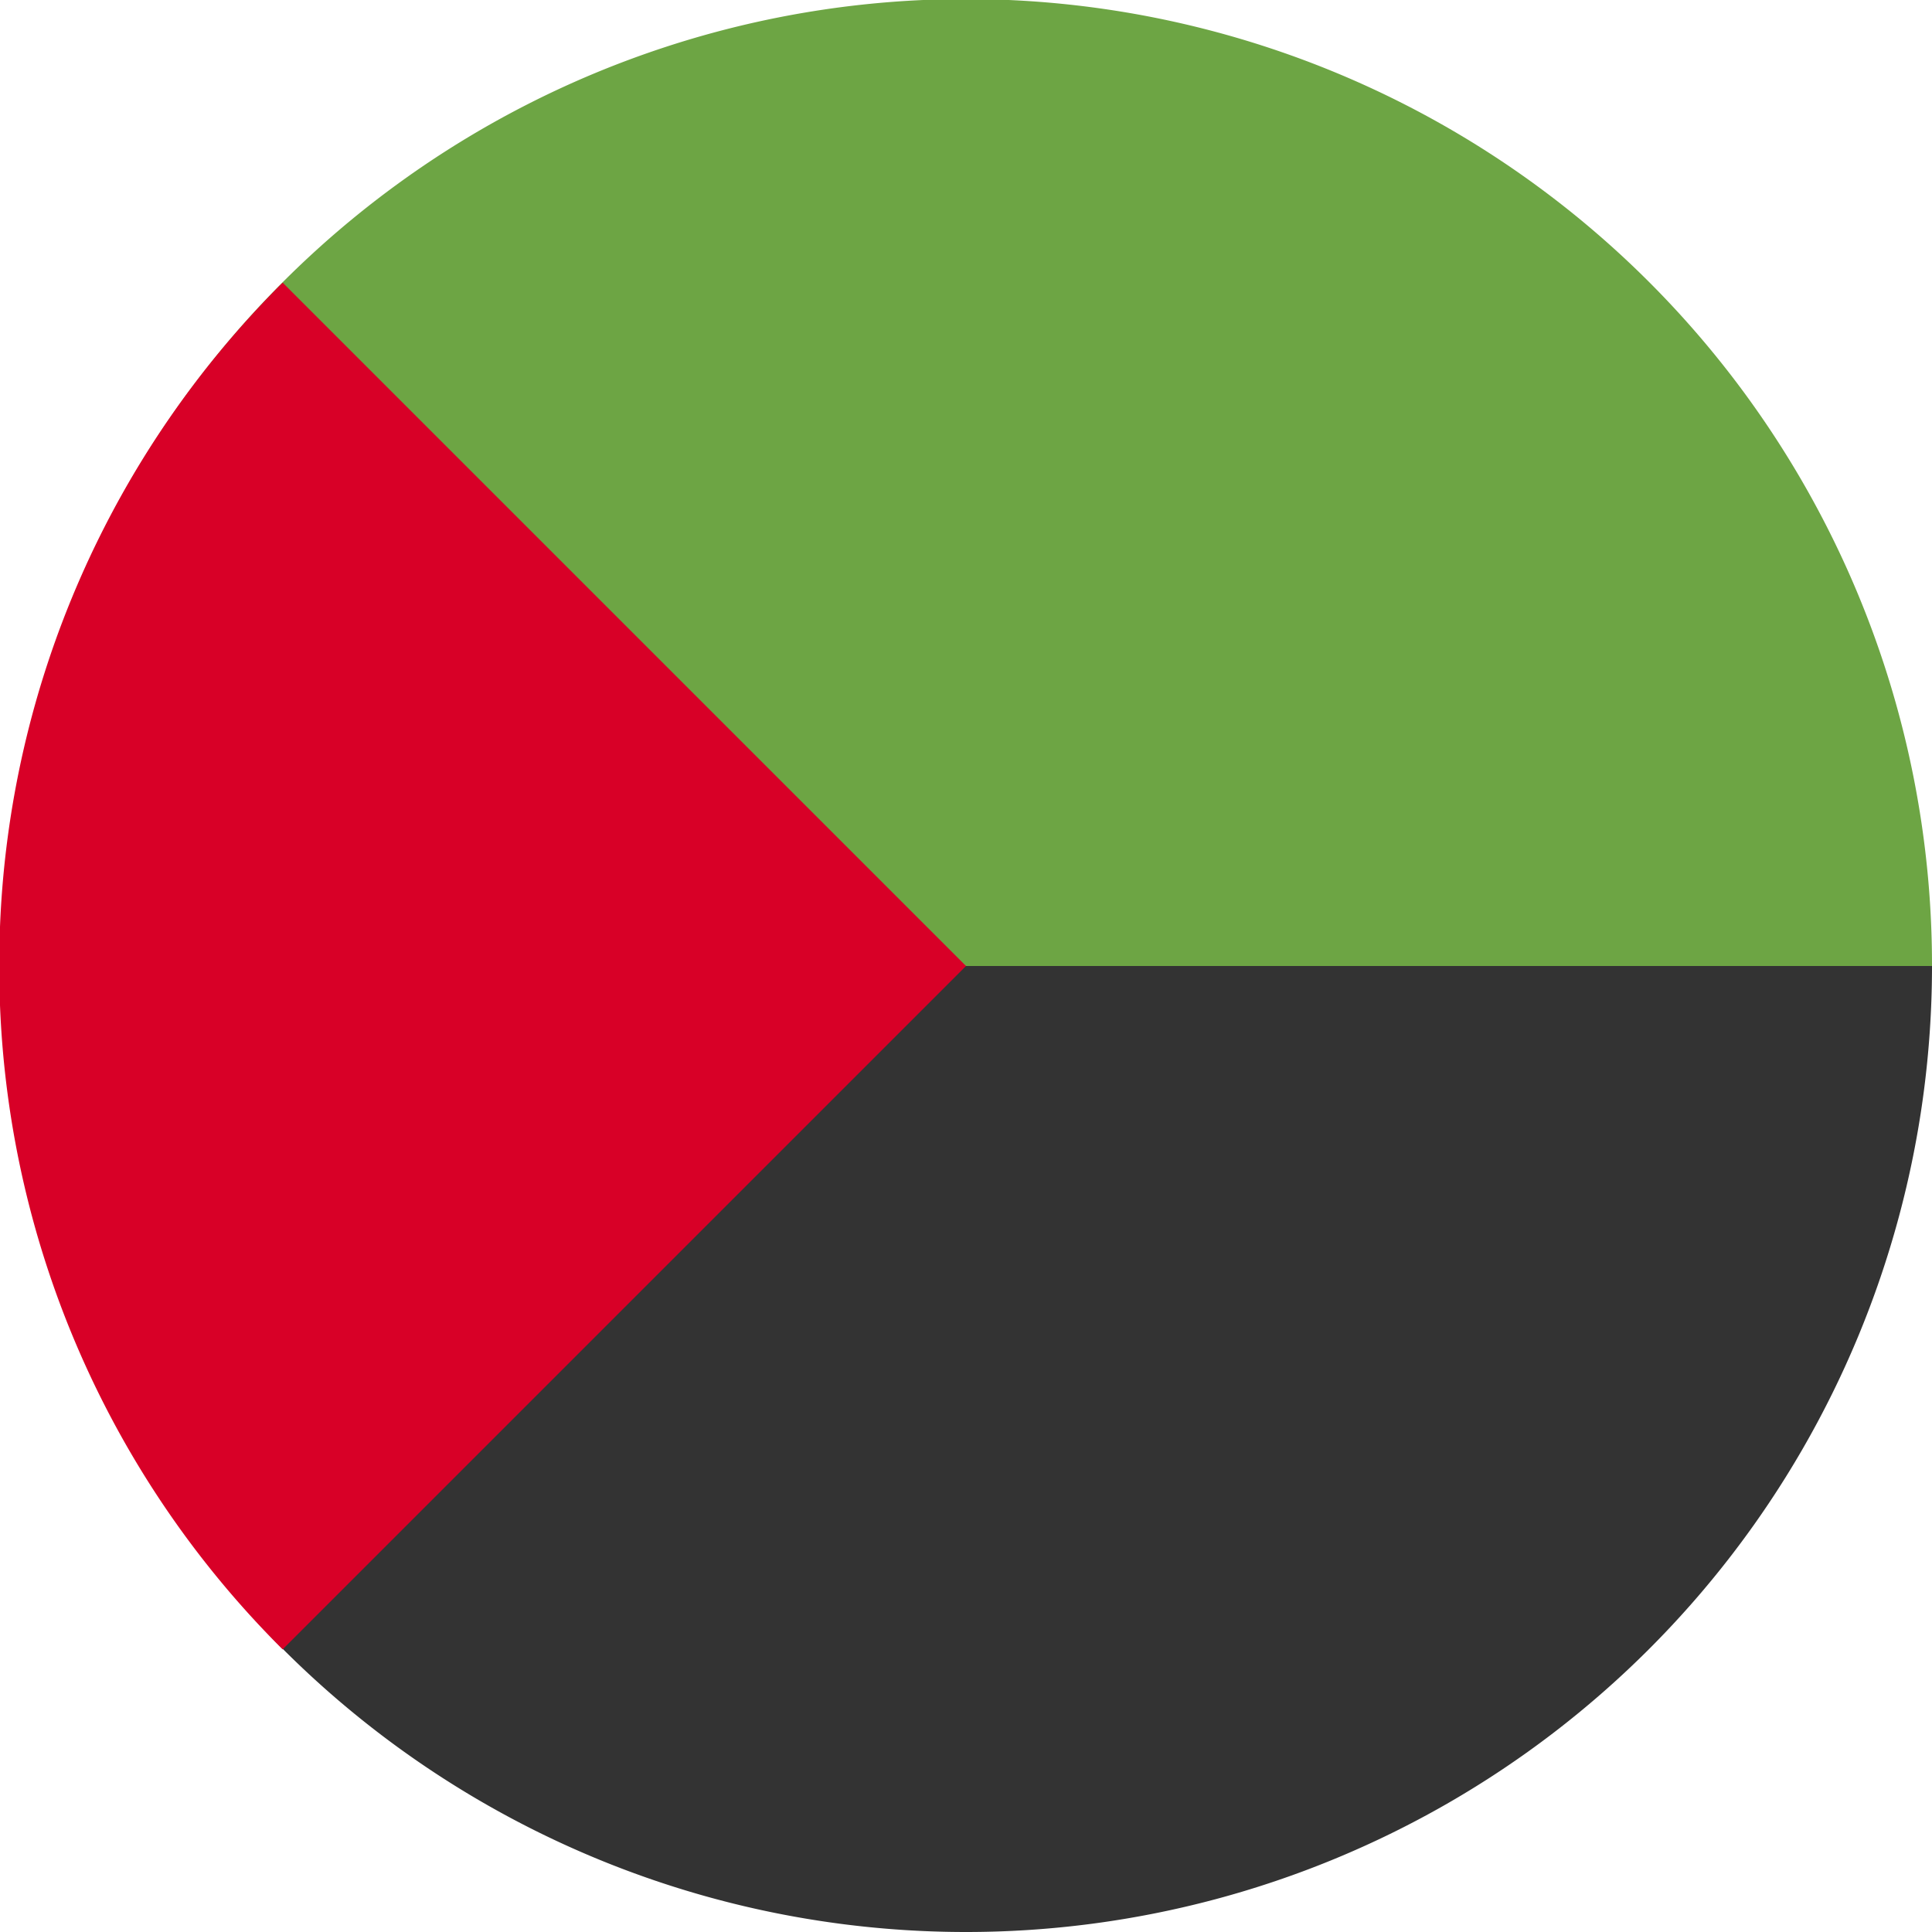
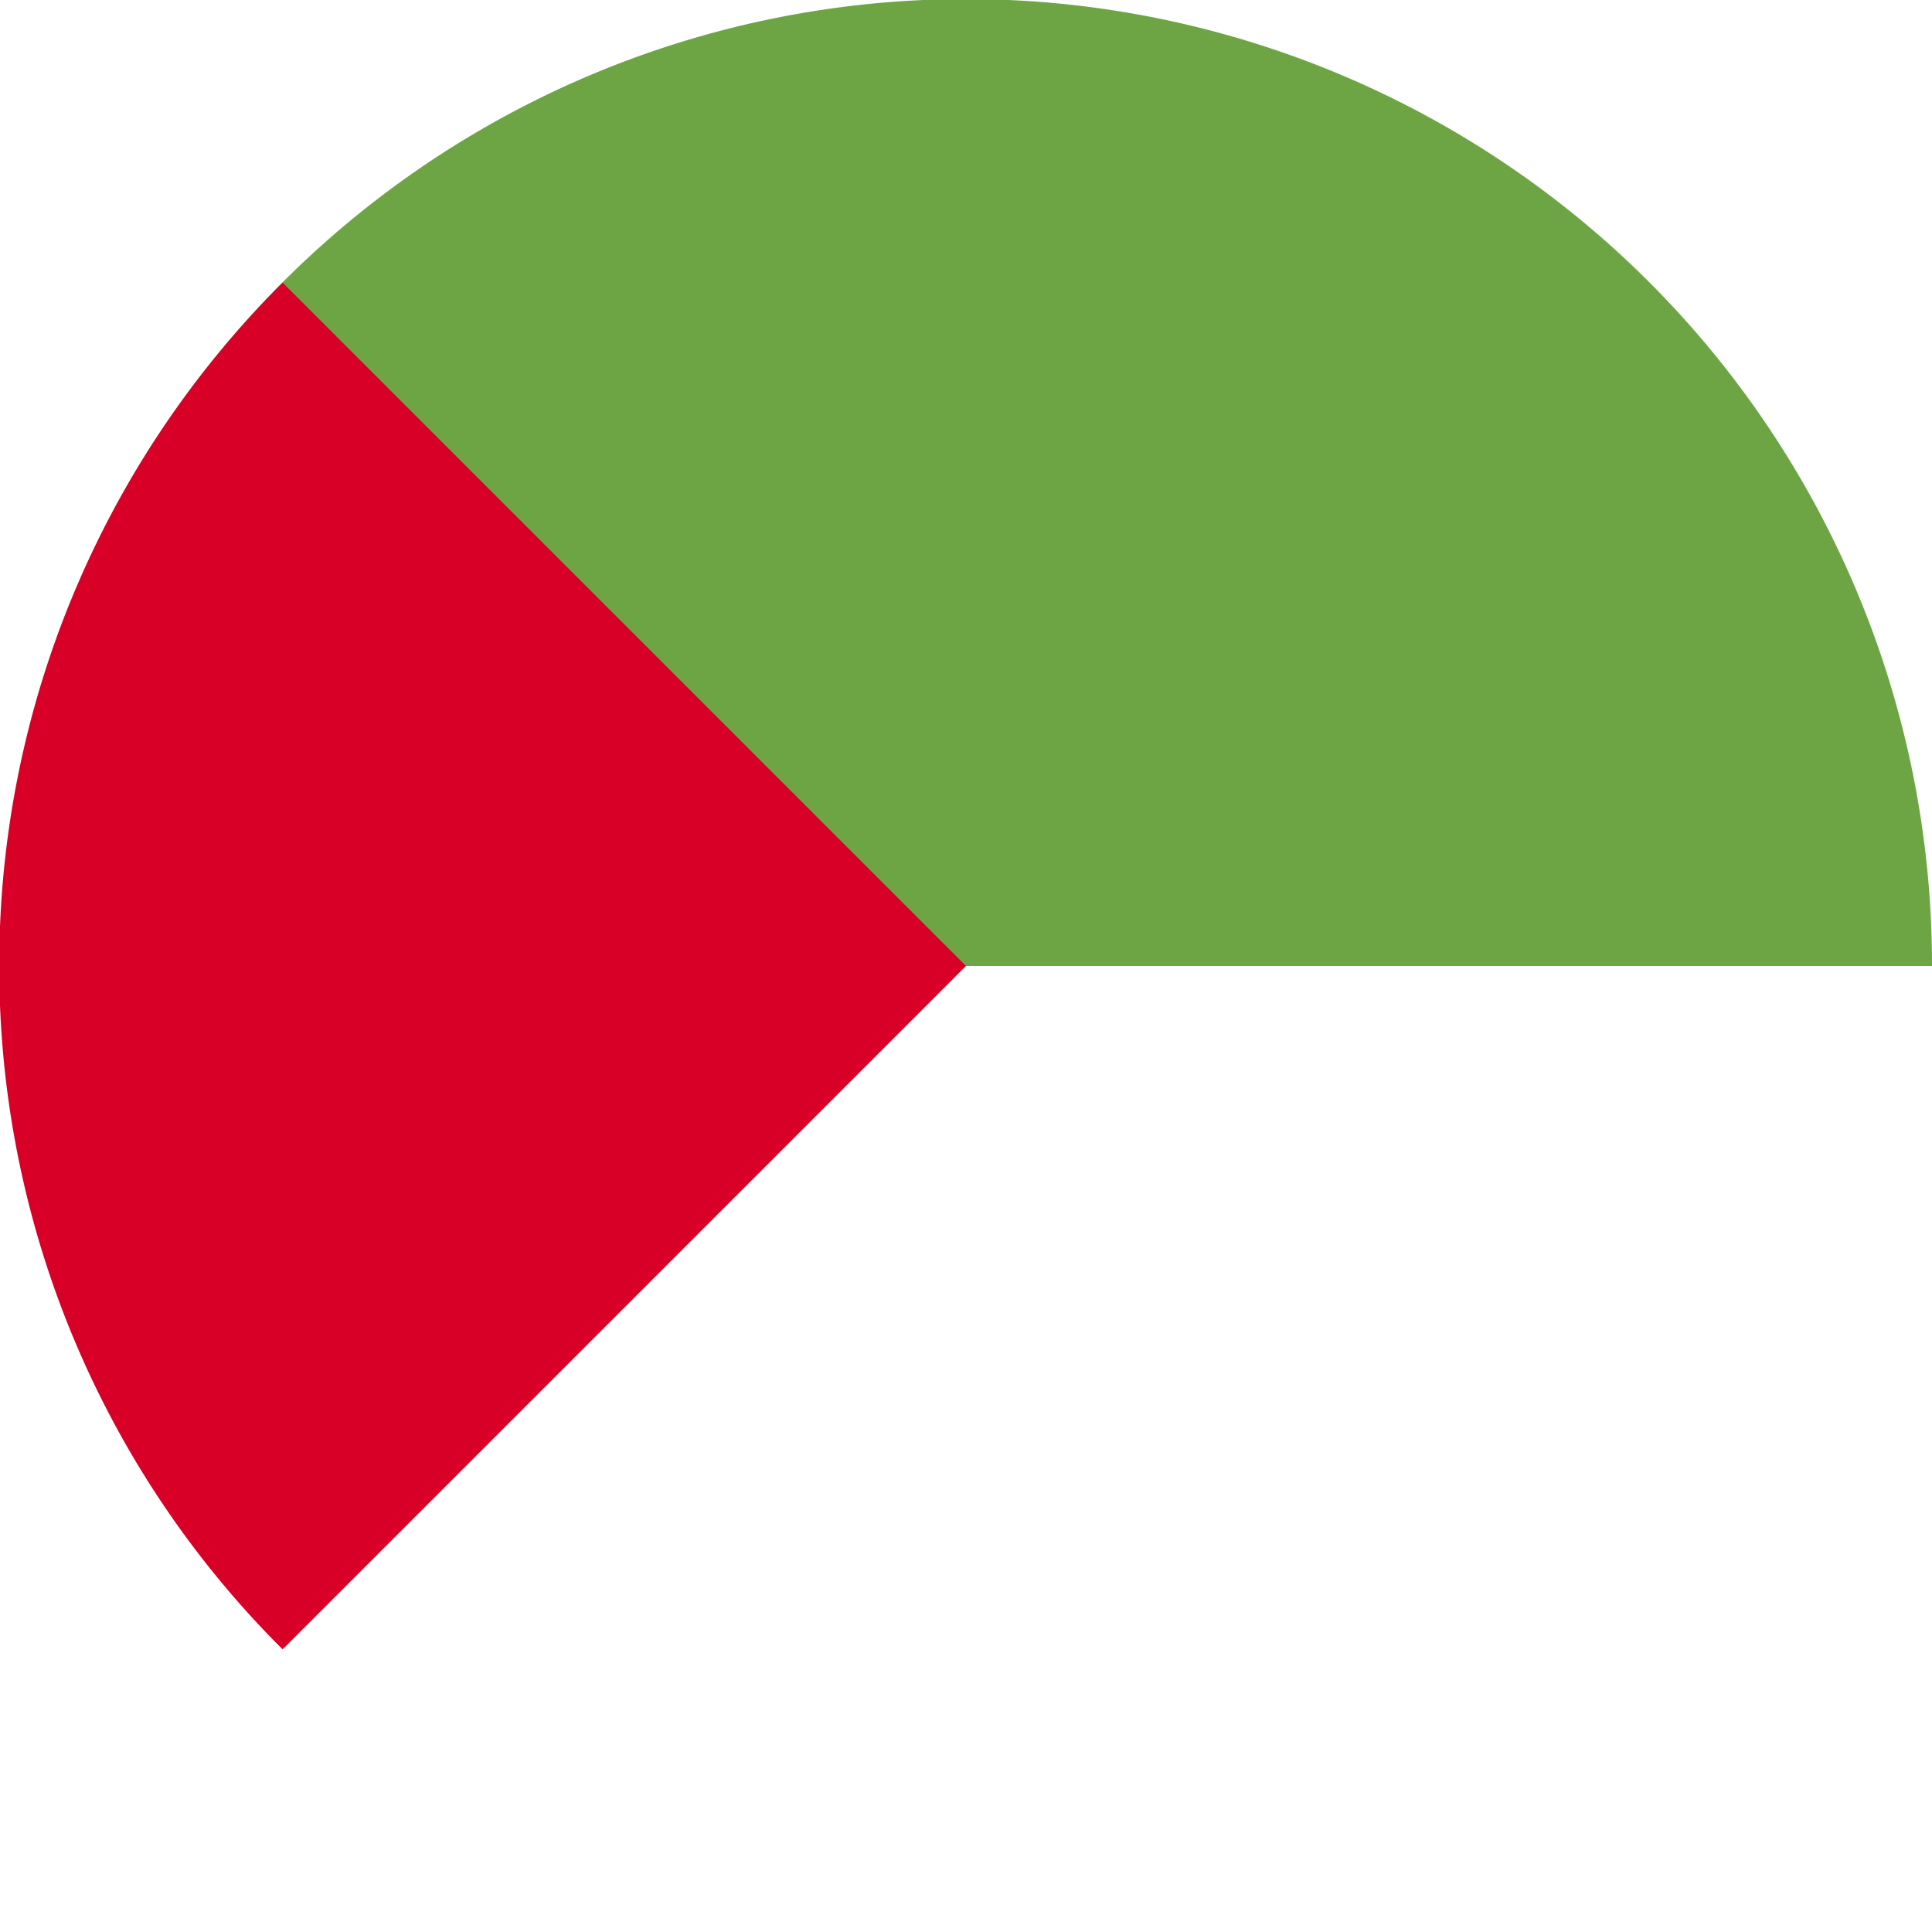
<svg xmlns="http://www.w3.org/2000/svg" width="512" height="512" fill="none">
-   <path fill="#333" d="M256 512a256 256 0 0 0 256-255.5v-.5l-256-32L0 256a256 256 0 0 0 256 256" />
  <path fill="#6DA544" d="M512 255.5v.5H0a256 256 0 0 1 512-.5" />
  <path fill="#D80027" d="M0 245.6A255 255 0 0 1 74.9 74.9L256 256 74.9 437.1A255 255 0 0 1 0 266.4z" />
</svg>